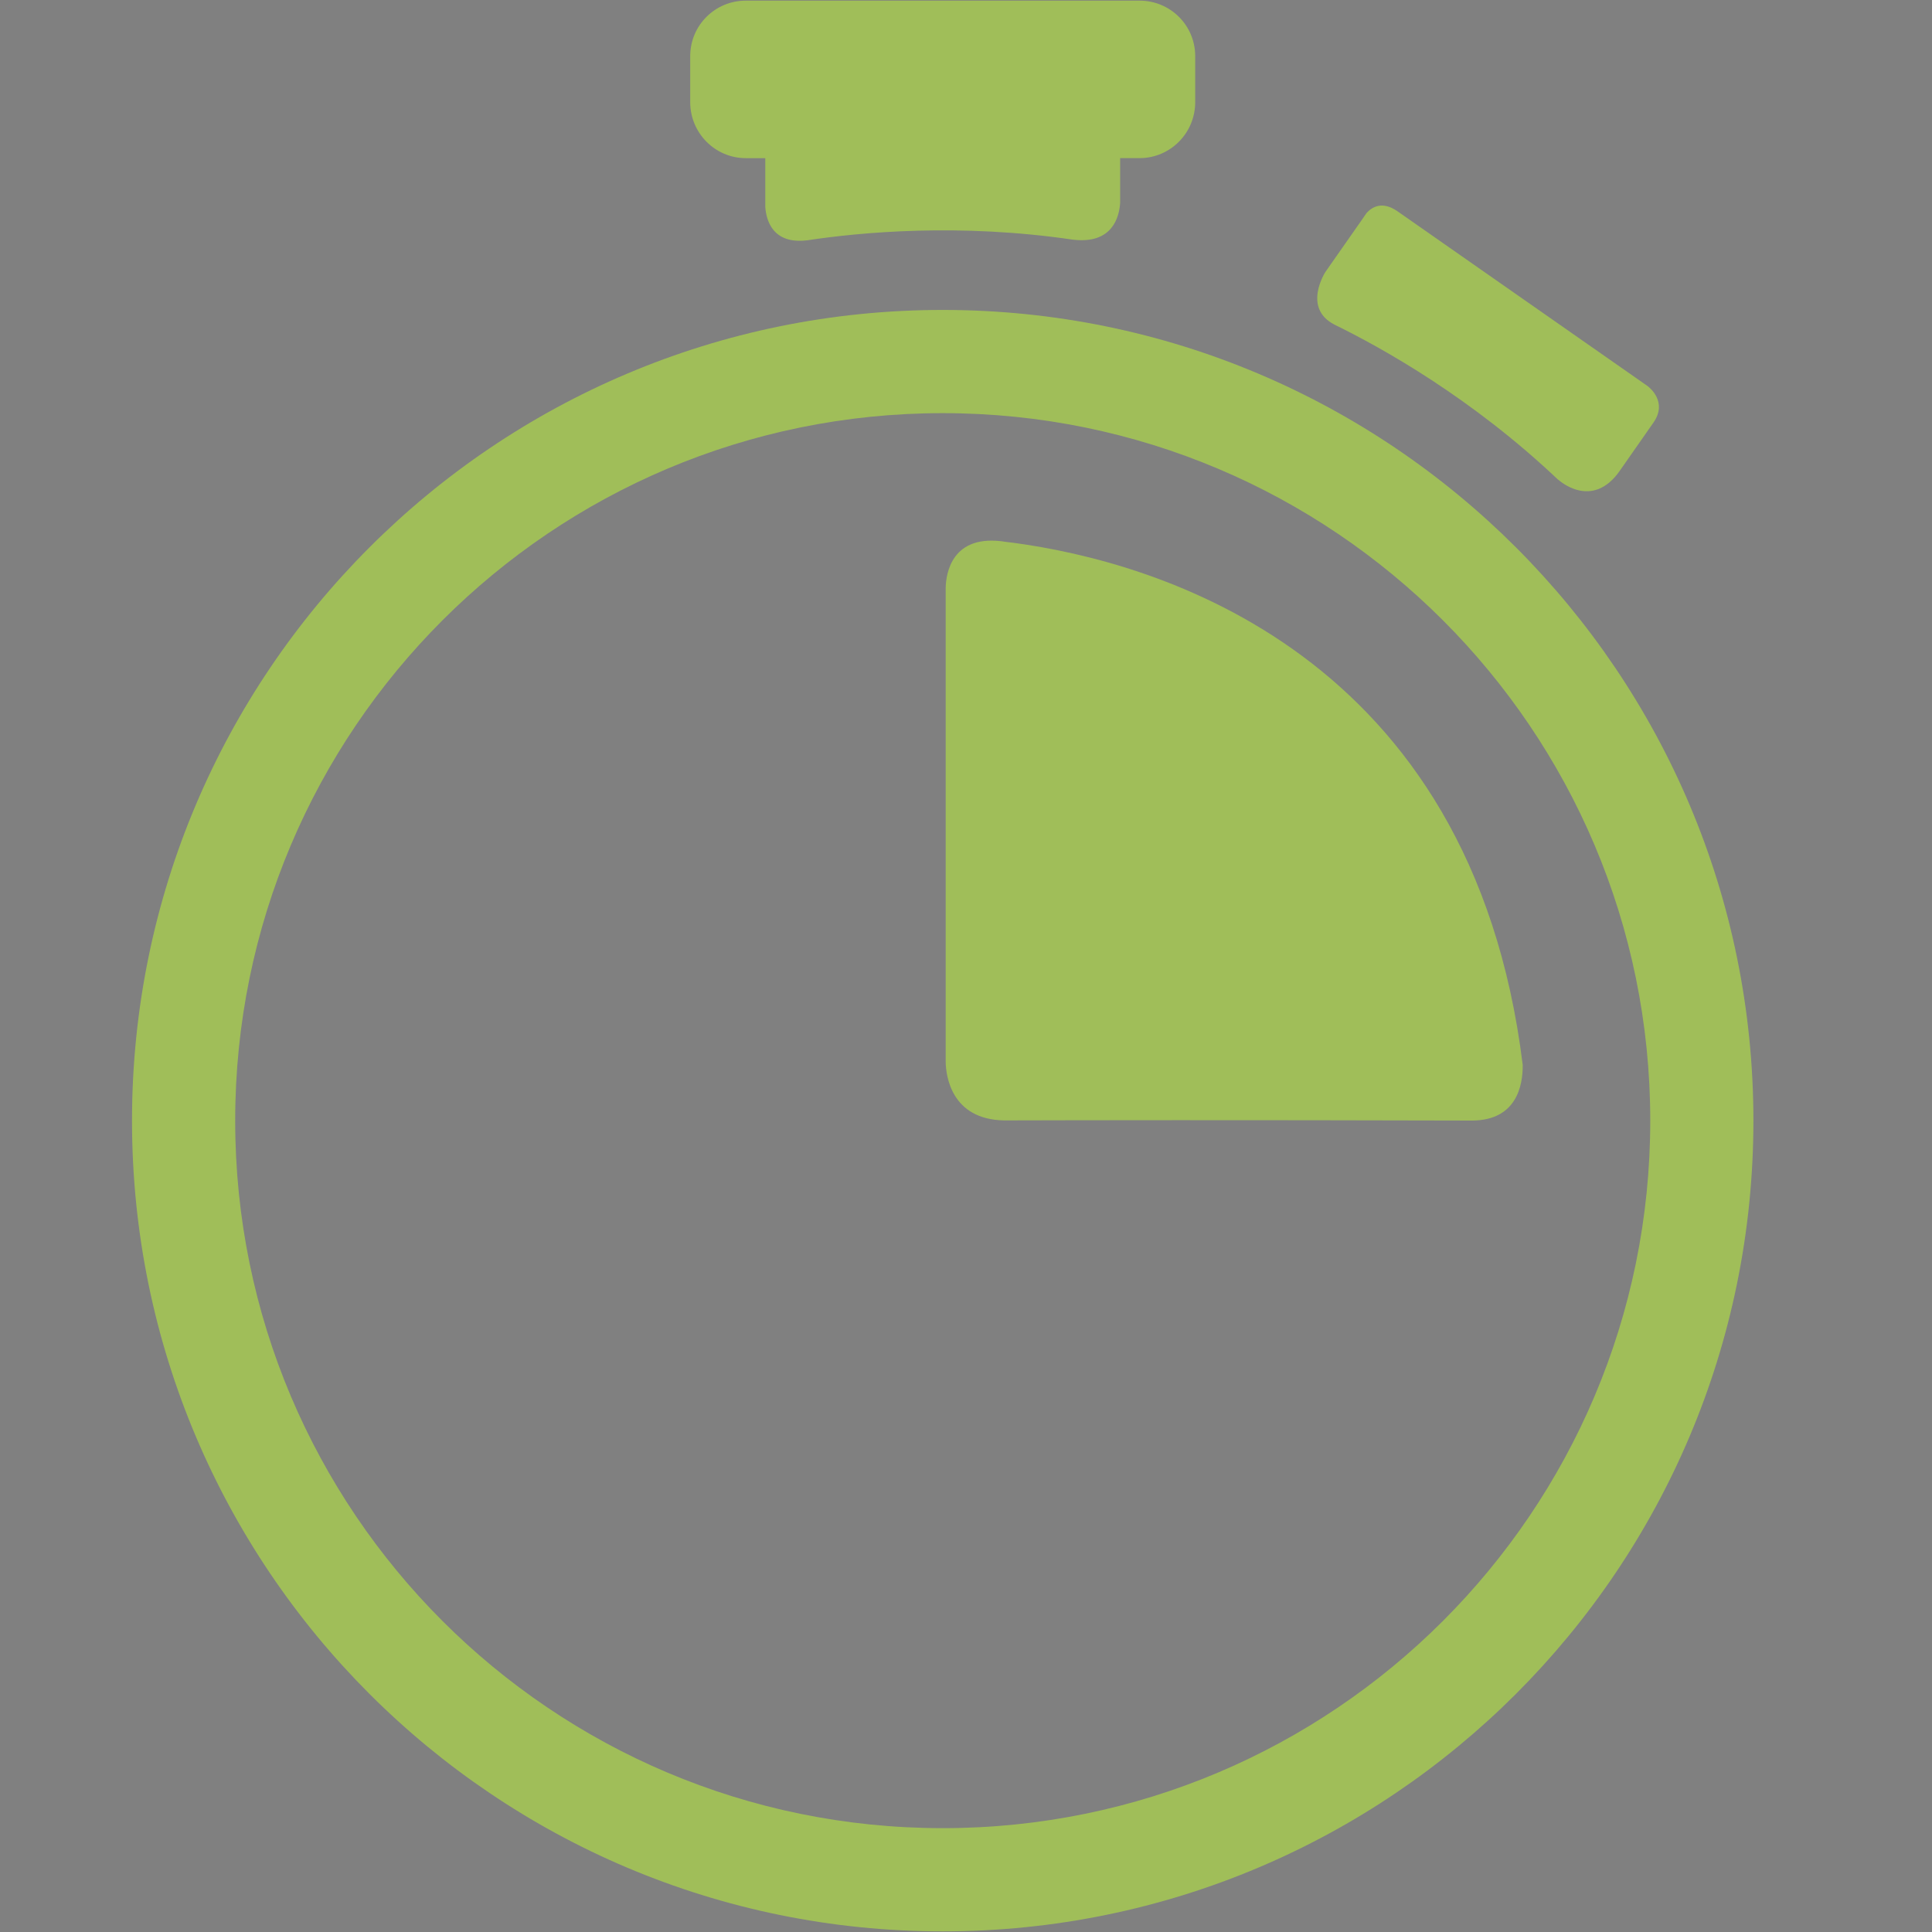
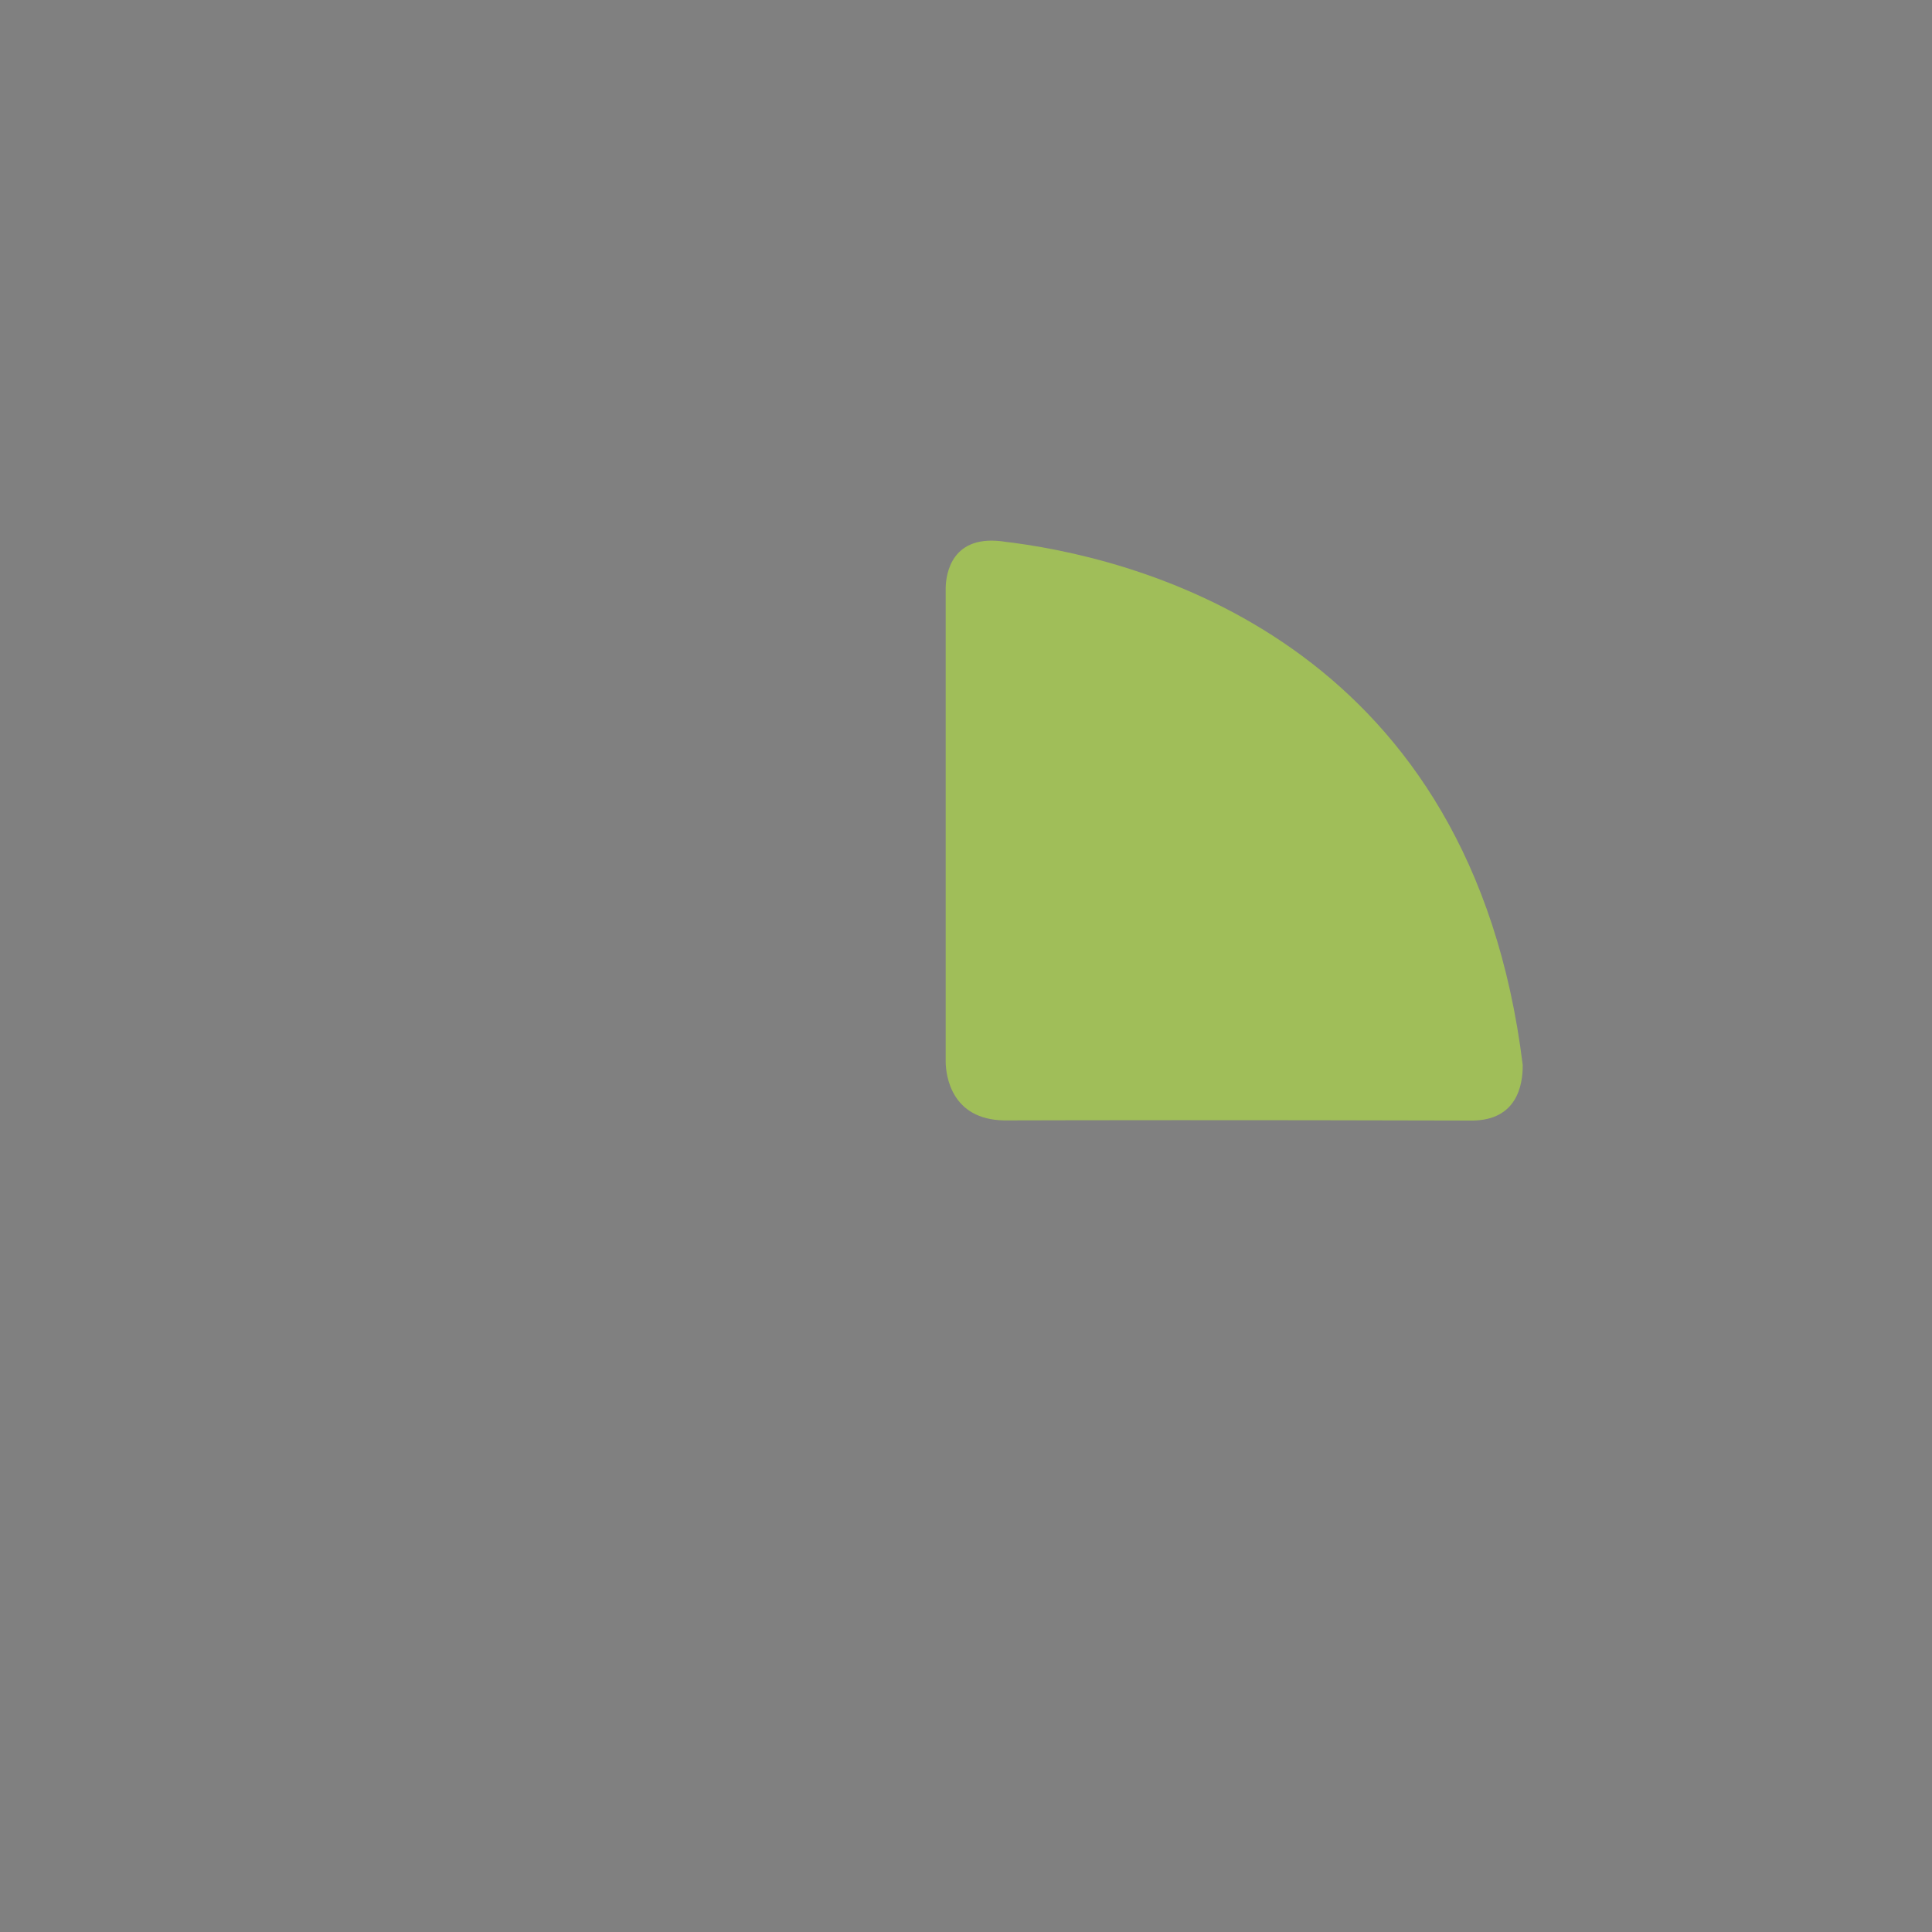
<svg xmlns="http://www.w3.org/2000/svg" width="64" height="64">
  <rect width="100%" height="100%" fill="#808080" stroke="none" />
  <g>
    <title>background</title>
    <rect fill="none" id="canvas_background" height="402" width="582" y="-1" x="-1" />
  </g>
  <g>
    <title>Layer 1</title>
-     <path id="svg_2" stroke-width="2" stroke-miterlimit="10" stroke="#241F20" fill="#FFFFFF" d="m59.627,46.356" />
-     <path id="svg_4" fill="#a0be59" d="m31.229,10.267c-14.832,0 -26.856,12.023 -26.856,26.857c0,14.83 12.024,26.855 26.856,26.855s26.855,-12.025 26.855,-26.855c0,-14.834 -12.023,-26.857 -26.855,-26.857zm0,50.293c-12.945,0 -23.438,-10.493 -23.438,-23.436c0,-12.945 10.492,-23.438 23.438,-23.438c12.941,0 23.438,10.492 23.438,23.438c-0.001,12.942 -10.497,23.436 -23.438,23.436z" />
-     <path id="svg_6" fill="#a0be59" d="m37.75,0.021l-13.044,0c-1.013,0 -1.842,0.813 -1.842,1.842l0,1.52c0,1.028 0.829,1.856 1.842,1.856l0.645,0l0,1.615c0.03,0.429 0.234,1.248 1.391,1.106c0,0 0.001,0 0.003,0c1.765,-0.267 5.042,-0.574 8.794,-0.021c0.006,0.001 0.008,0 0.016,0.001c1.292,0.15 1.519,-0.746 1.551,-1.212l0,-1.49l0.645,0c1.014,0 1.842,-0.828 1.842,-1.856l0,-1.52c-0.001,-1.028 -0.829,-1.841 -1.843,-1.841z" />
-     <path id="svg_8" fill="#a0be59" d="m51.617,15.888c0,0 1.111,1.037 2.041,-0.293c0,-0.001 0,-0.001 0,-0.001l1.117,-1.599c0.477,-0.688 -0.141,-1.164 -0.203,-1.211l-8.279,-5.785l0,0c-0.51,-0.354 -0.848,-0.139 -1.027,0.061l-0.146,0.213l-1.213,1.734c0,0 -0.775,1.192 0.293,1.743c0.002,0.001 0.002,0.001 0.002,0.002c1.58,0.771 4.557,2.432 7.412,5.139l0.003,-0.003z" />
    <path id="svg_10" fill="#a0be59" d="m50.442,35.278c-1.686,-13.701 -12.184,-16.669 -16.87,-17.297c-0.009,-0.001 -0.021,-0.001 -0.03,-0.004c-0.072,-0.01 -0.135,-0.016 -0.203,-0.024c-1.838,-0.308 -2.003,1.087 -2.012,1.517l0,15.719c0.009,0.42 0.168,1.895 1.936,1.926c2.557,-0.007 7.709,-0.016 15.518,0.005c1.46,-0.016 1.667,-1.162 1.661,-1.842z" />
  </g>
</svg>